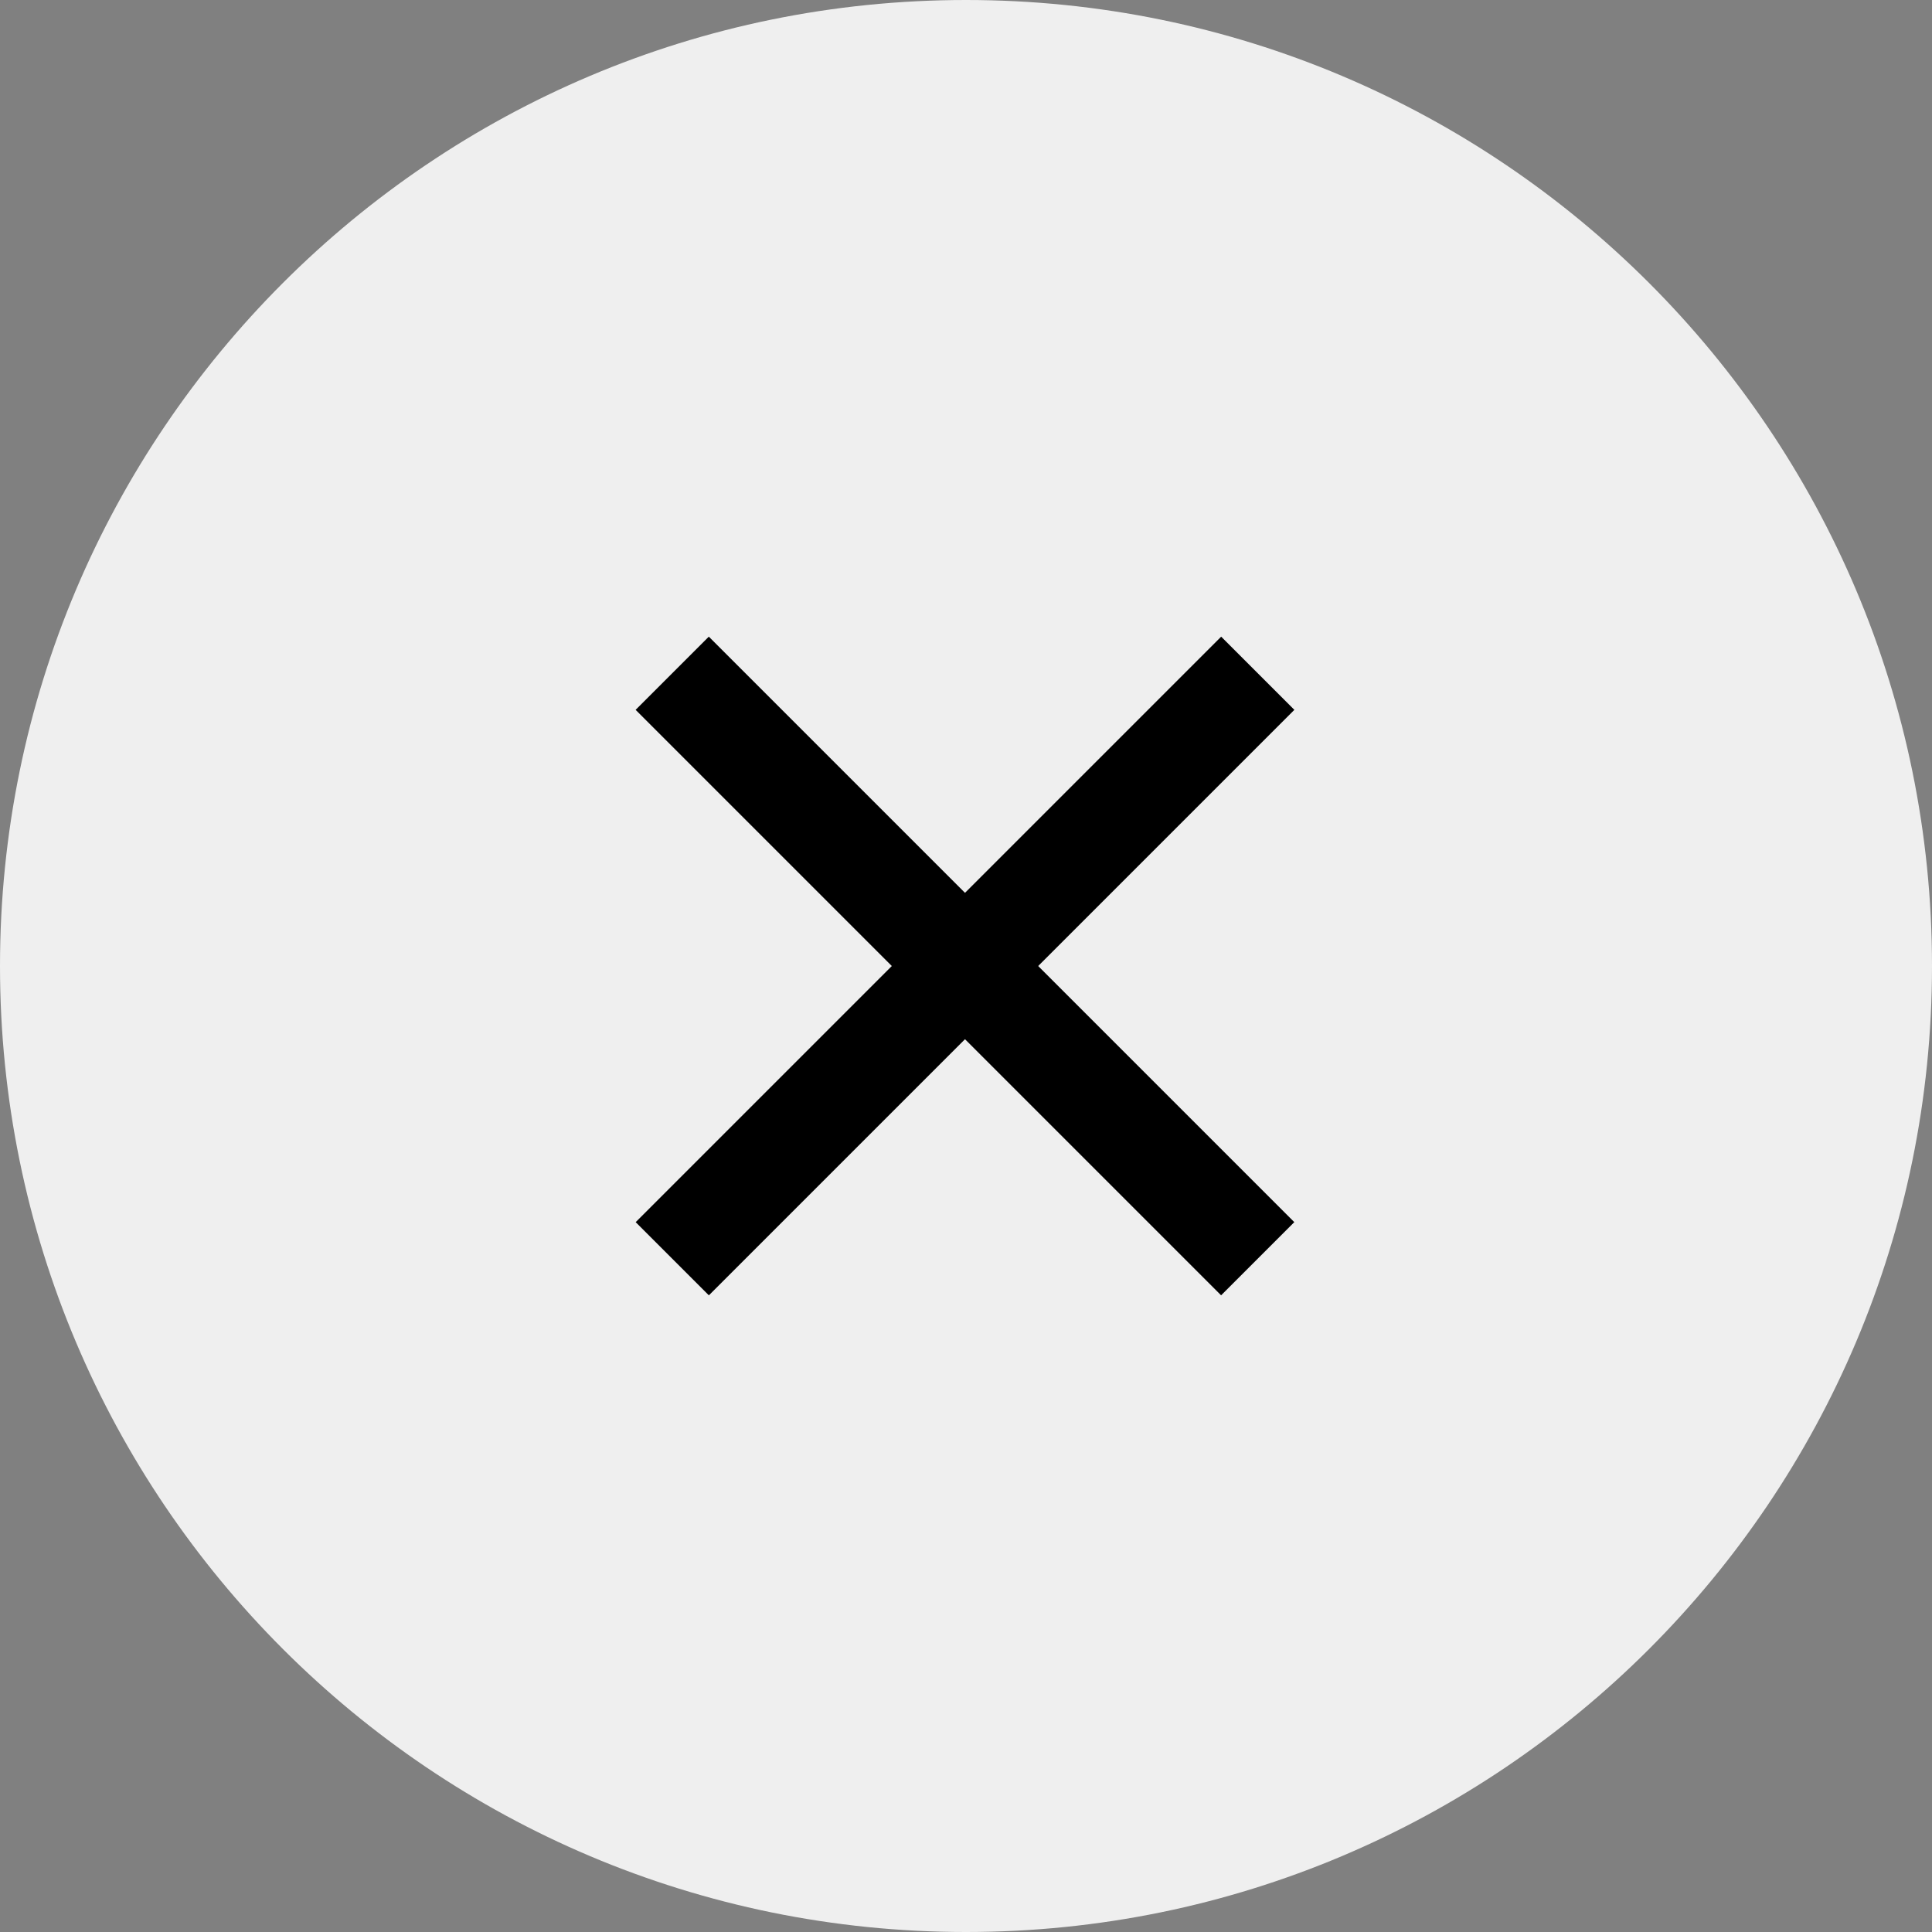
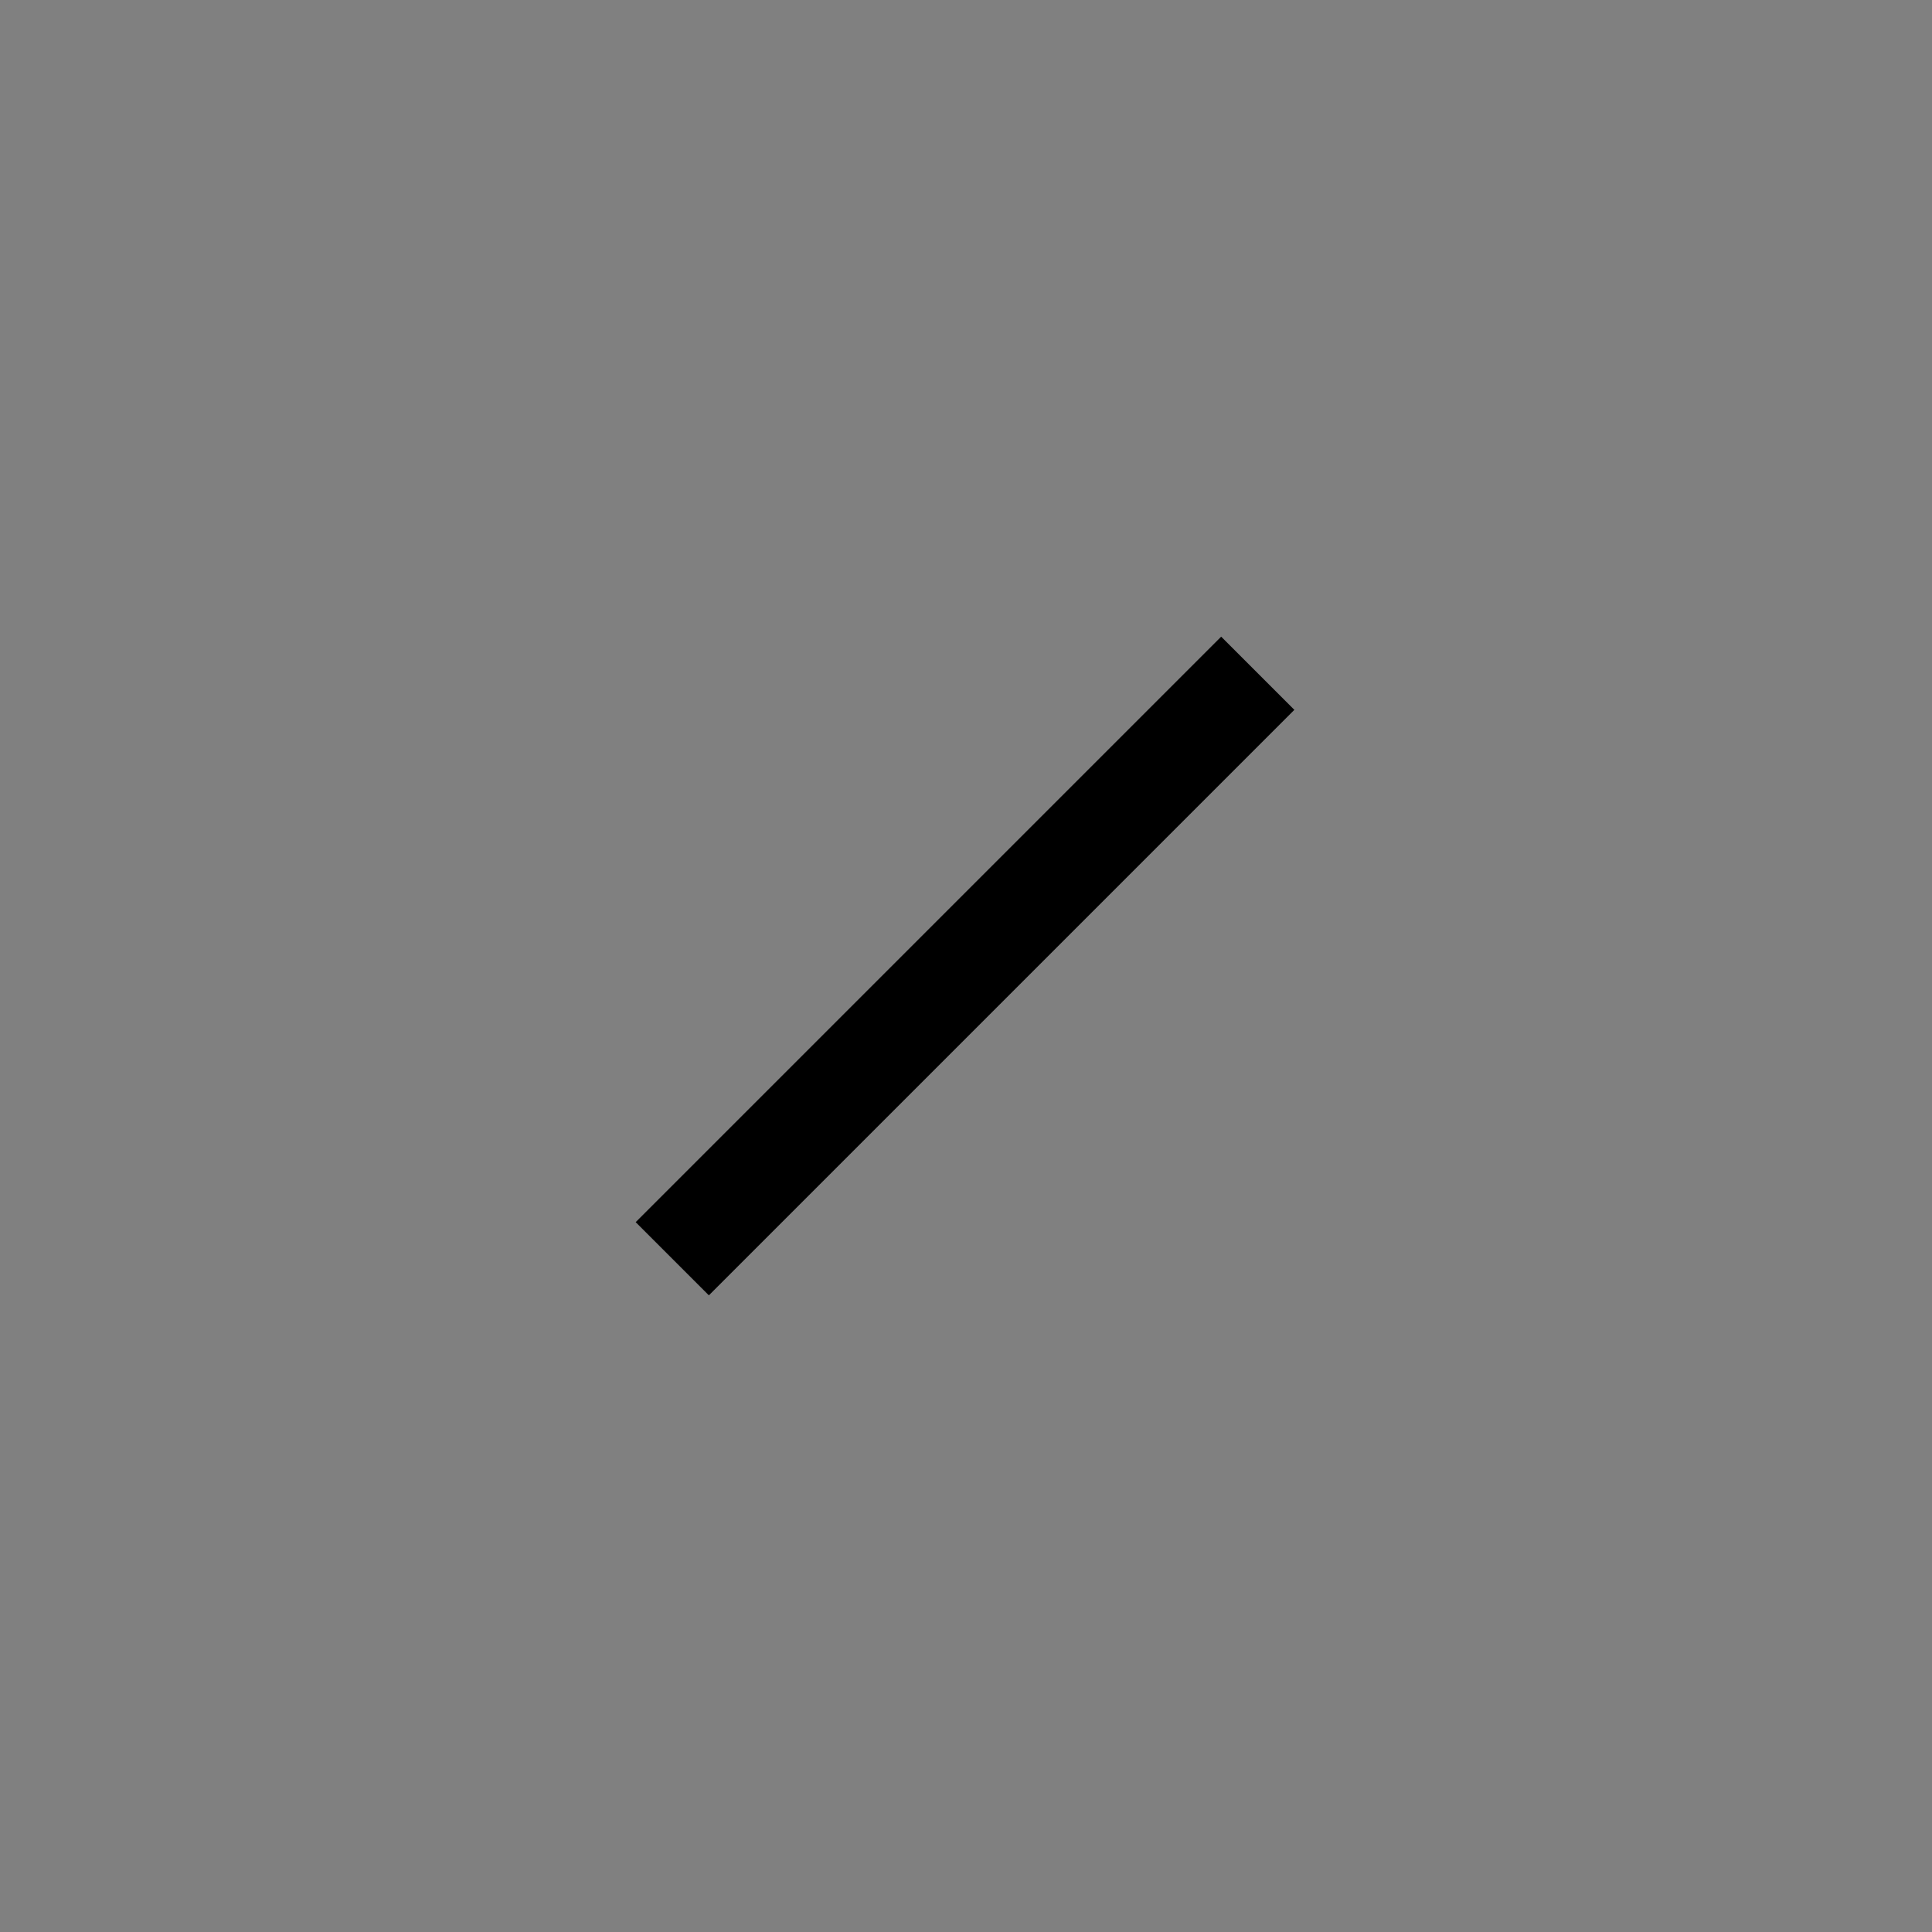
<svg xmlns="http://www.w3.org/2000/svg" width="56" height="56" viewBox="0 0 56 56" fill="none">
  <rect x="0" y="0" width="56" height="56" fill="#808080" stroke="none" />
-   <path d="M28 56C43.464 56 56 43.464 56 28C56 12.536 43.464 0 28 0C12.536 0 0 12.536 0 28C0 43.464 12.536 56 28 56Z" fill="#EFEFEF" />
-   <rect x="18.424" y="20.575" width="3" height="24" transform="rotate(-45 18.424 20.575)" fill="black" />
  <rect x="20.547" y="37.546" width="3" height="24" transform="rotate(-135 20.547 37.546)" fill="black" />
</svg>